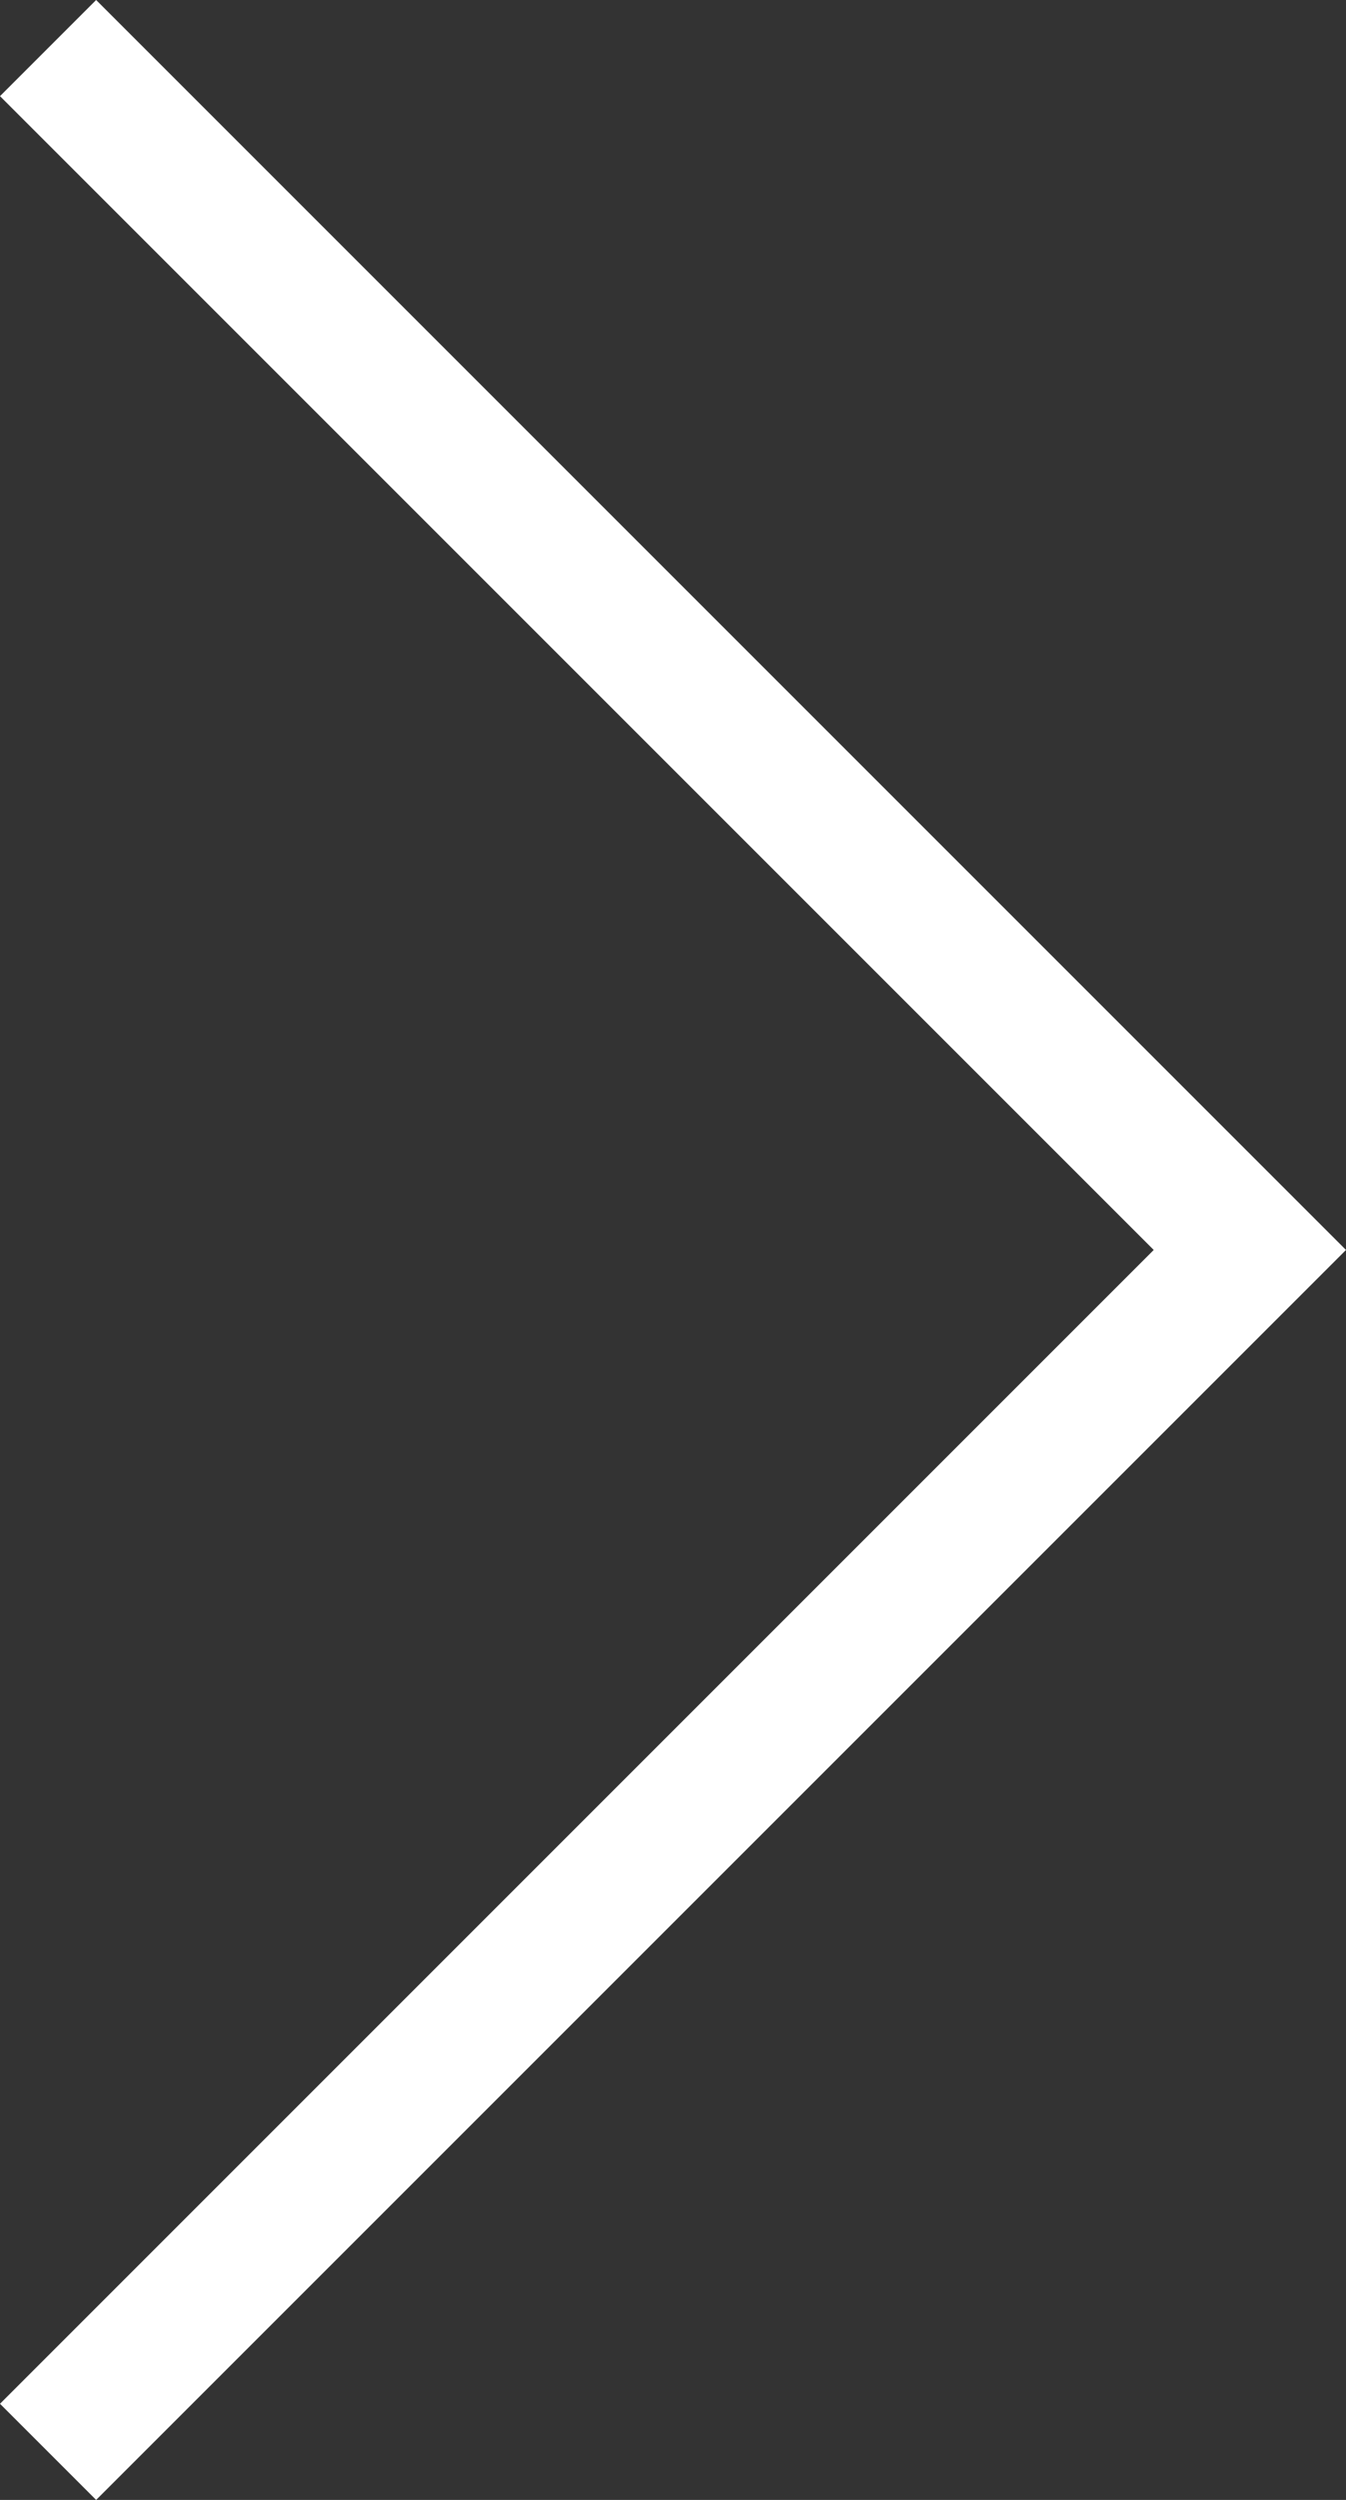
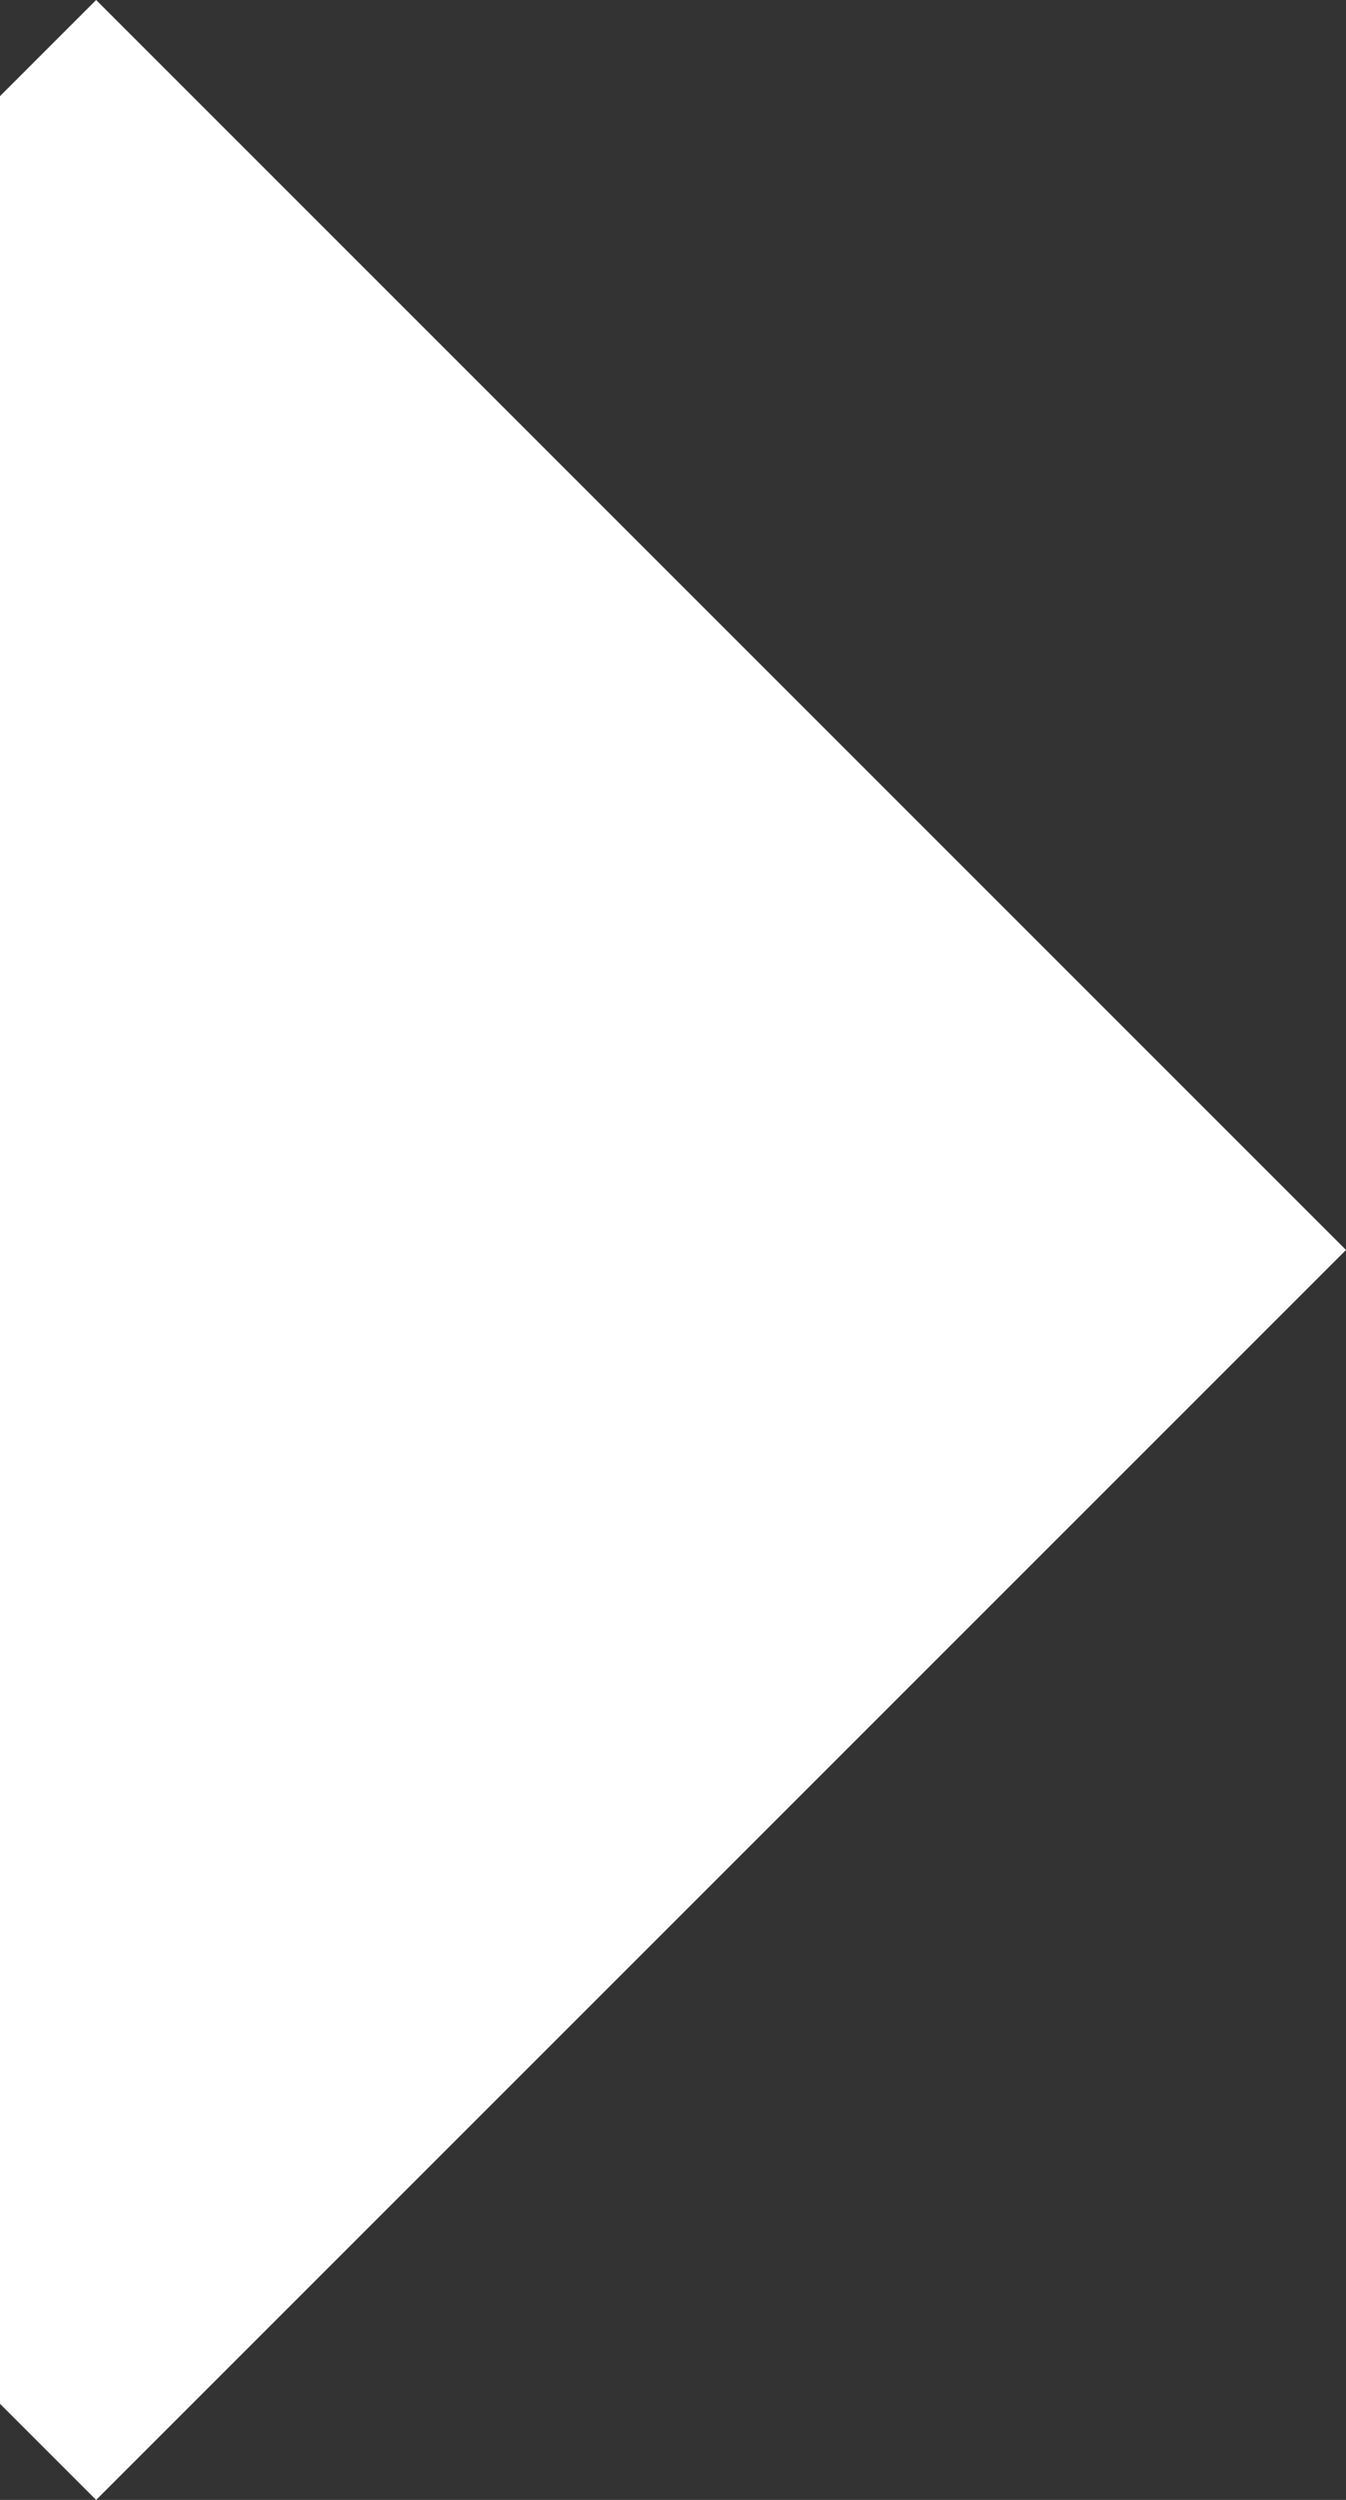
<svg xmlns="http://www.w3.org/2000/svg" version="1.1" id="Layer_1" x="0px" y="0px" width="28px" height="52px" viewBox="0 0 28 52" enable-background="new 0 0 28 52" xml:space="preserve">
  <rect x="0" y="0" width="28" height="52" fill="#333333" stroke="none" />
-   <path fill="#FFFFFF" d="M28,26L2,0L0,2l24,24L0,50l2,2L28,26z" />
+   <path fill="#FFFFFF" d="M28,26L2,0L0,2L0,50l2,2L28,26z" />
</svg>